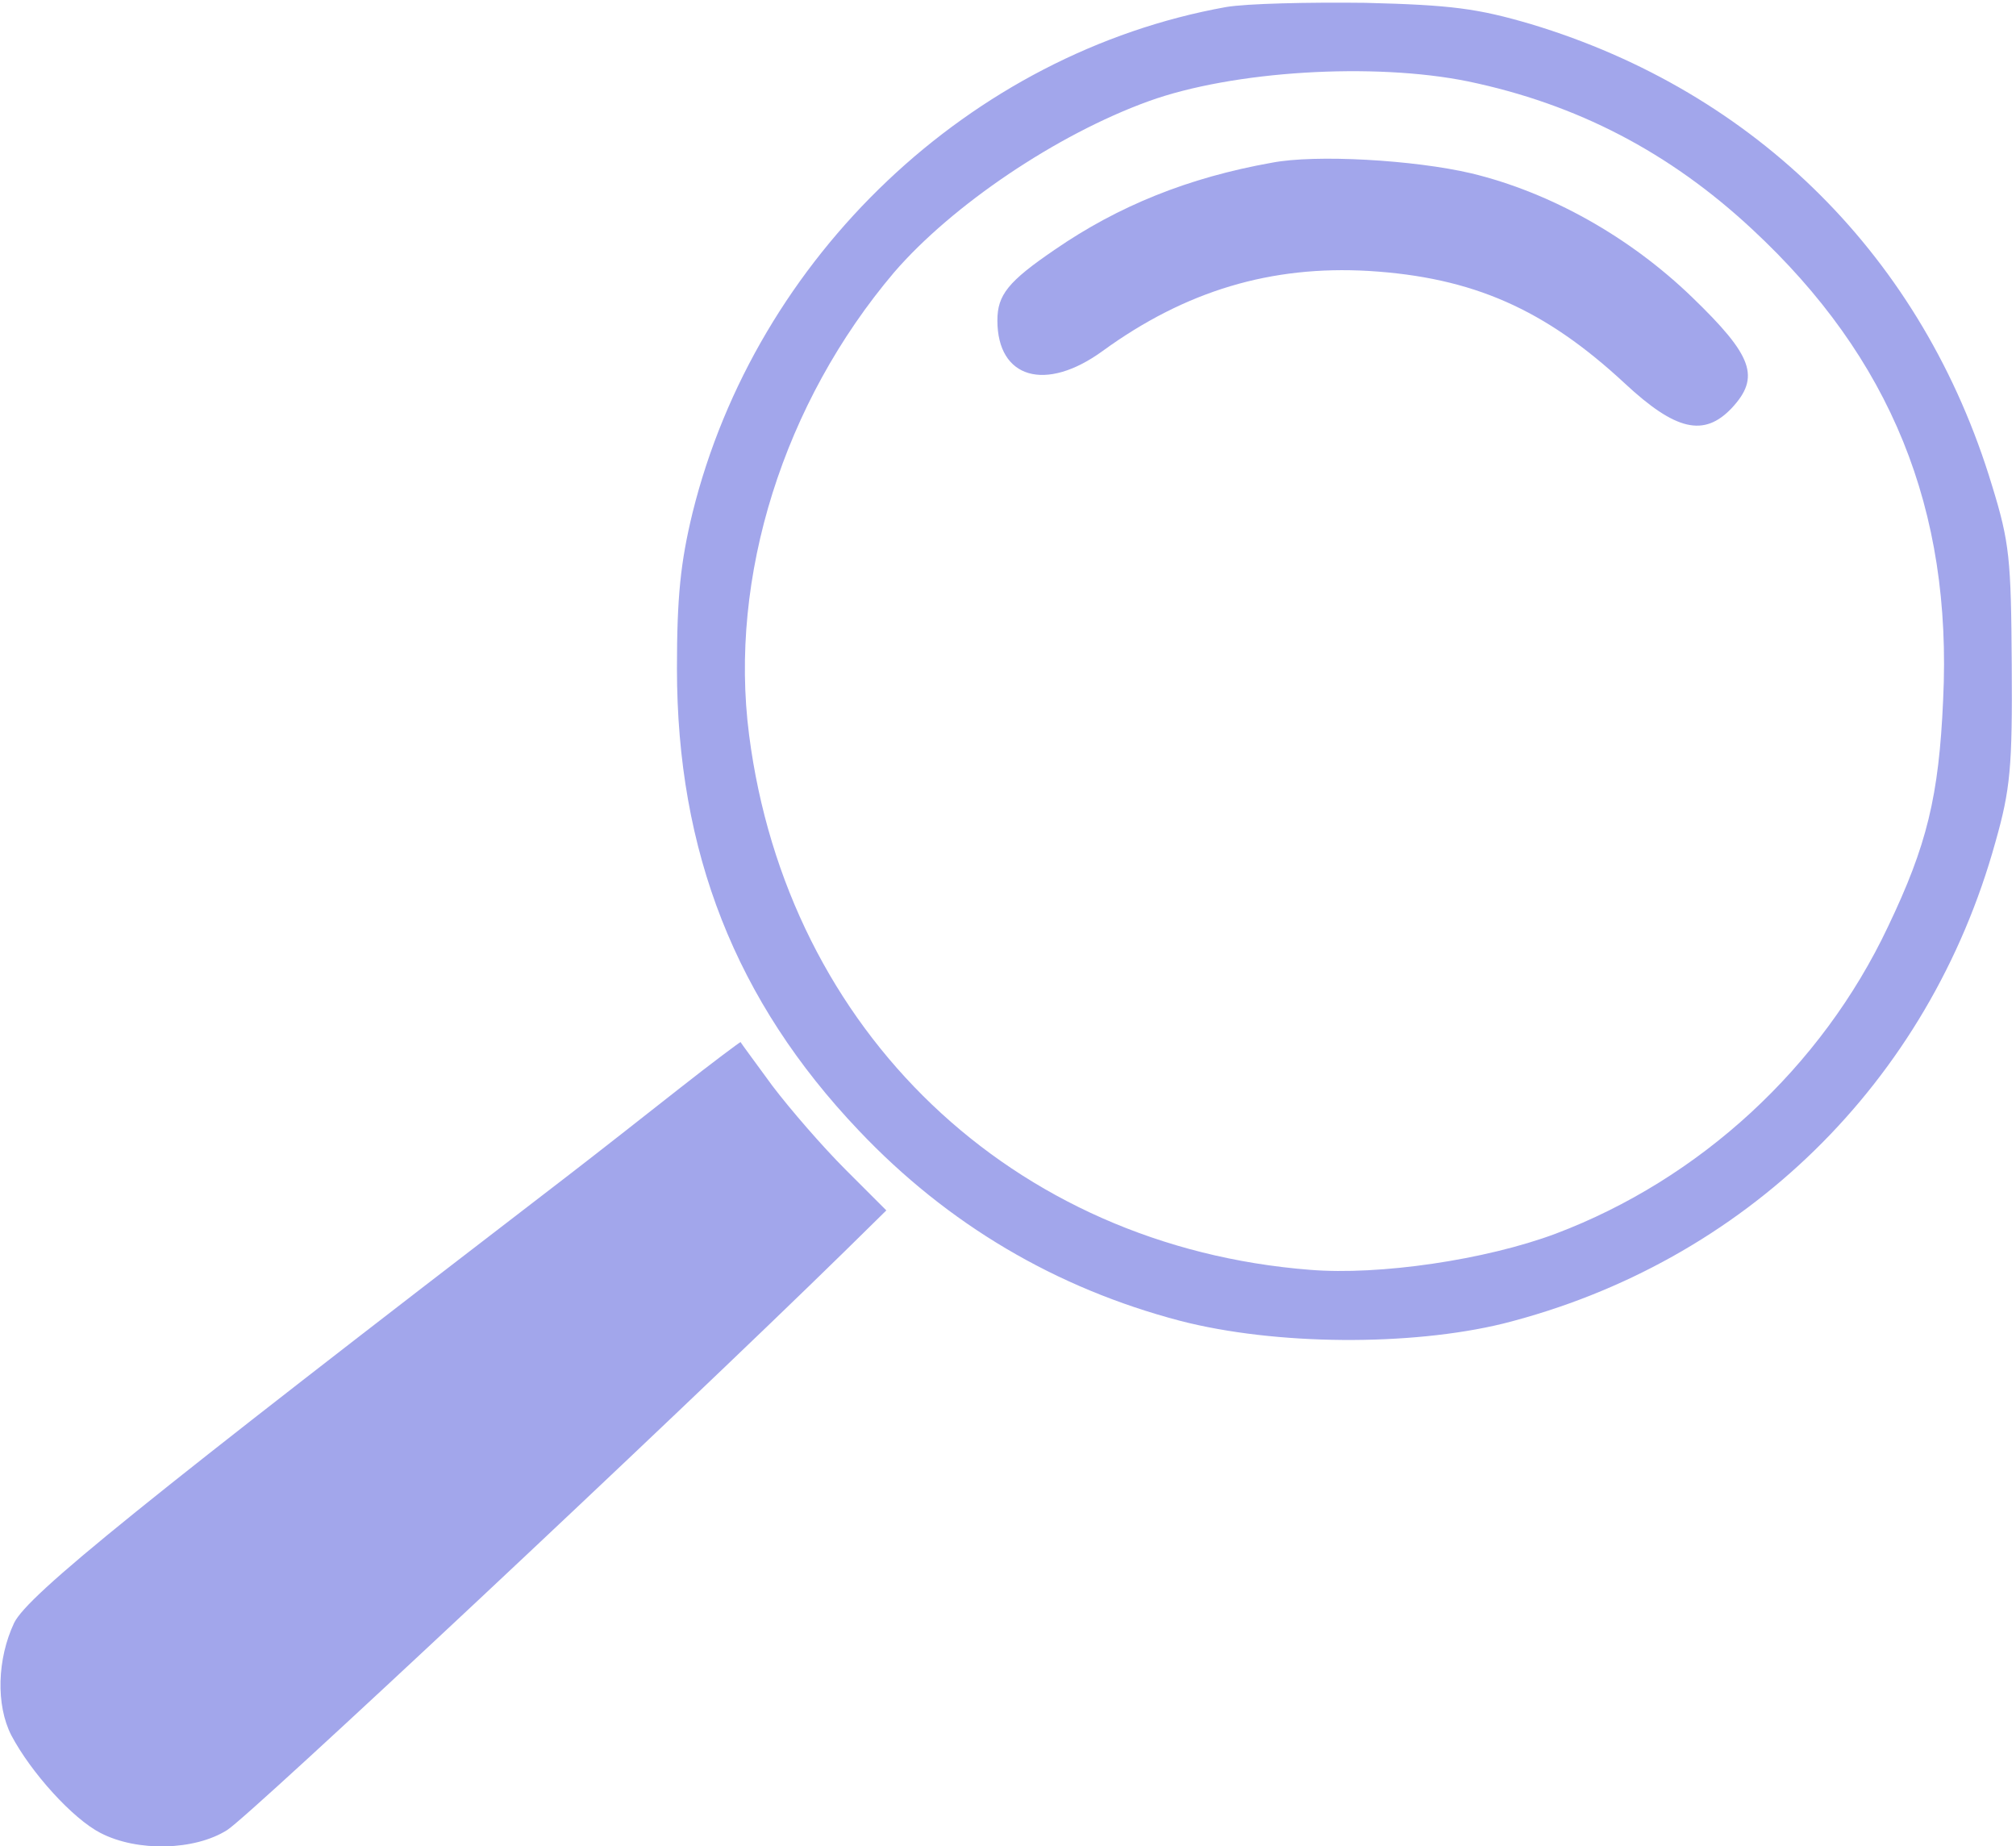
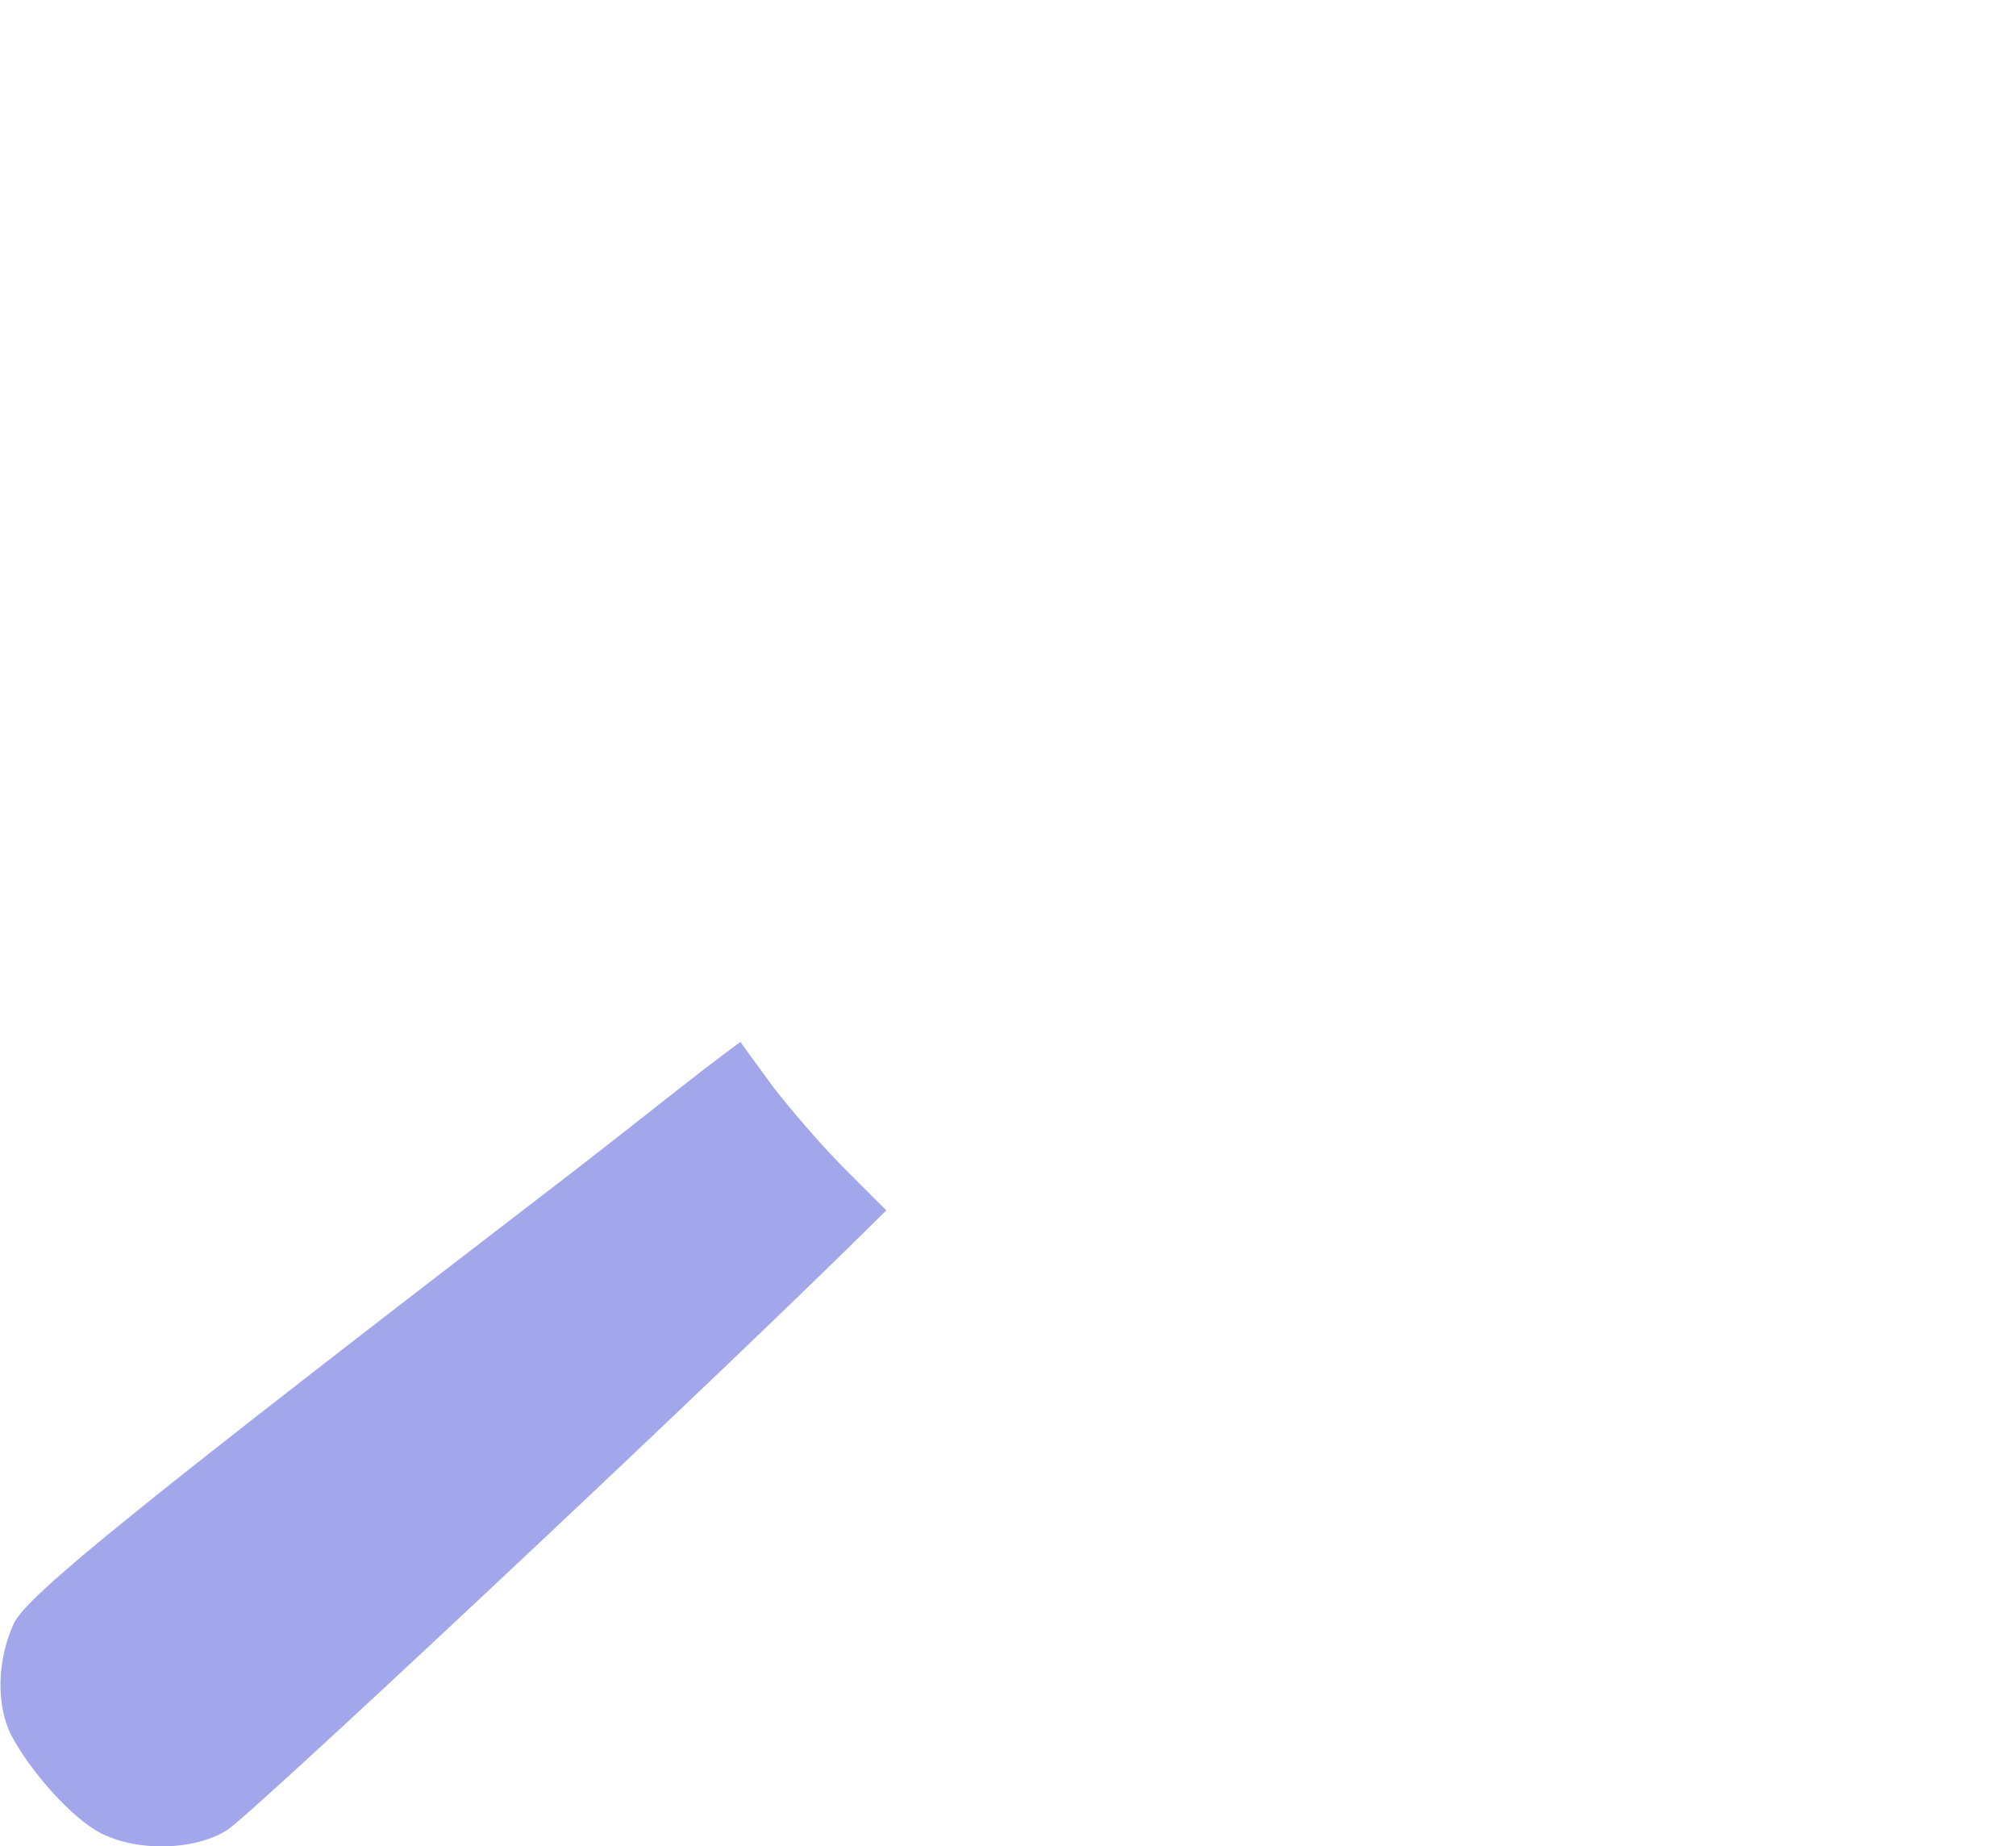
<svg xmlns="http://www.w3.org/2000/svg" width="380" height="348" viewBox="0 0 380 348" fill="none">
-   <path d="M231.067 1.333C182.933 10 142.533 48.267 130.533 96.667C128.267 106 127.6 112.533 127.6 126C127.6 160.533 138.667 188.667 161.867 213.067C178.667 230.8 199.067 242.8 222.4 248.933C240.4 253.6 265.867 253.733 283.333 249.467C328.8 238 363.6 204 376.133 158.667C378.933 148.8 379.333 144.533 379.2 125.333C379.067 105.333 378.8 102.267 375.467 91.467C362.533 48.667 331.067 17.333 288.533 4.533C278.533 1.6 273.6 0.933 257.333 0.533C246.667 0.4 234.933 0.667 231.067 1.333ZM276.667 15.333C297.2 19.6 314.667 28.667 330.267 43.2C356.4 67.467 368 96 366.267 131.867C365.467 150.133 363.2 159.333 355.867 174.667C343.333 201.2 320.4 222.267 293.2 232.533C280 237.467 260 240.4 246.933 239.333C190.8 234.933 148.4 194.4 141.2 138.533C137.333 108.667 147.733 75.867 168.533 51.333C179.467 38.667 199.2 25.333 216.533 19.067C232.4 13.333 258.933 11.733 276.667 15.333Z" fill="#A2A6EB" />
-   <path d="M239.733 30.668C224 33.468 210.8 38.801 198.8 47.068C190 53.068 188 55.601 188 60.401C188 71.335 197.067 74.001 207.867 66.135C223.467 54.801 239.6 50.001 258 51.068C277.6 52.268 291.2 58.268 306.267 72.268C315.867 81.201 321.2 82.401 326.4 76.935C331.867 71.068 330.4 67.068 318.933 56.001C307.2 44.668 292.267 36.268 277.333 32.668C266.533 30.135 248 29.068 239.733 30.668Z" fill="#A2A6EB" />
  <path d="M128 205.2C121.733 210.133 112.4 217.466 107.2 221.466C26.267 283.6 5.333 300.533 2.667 305.866C-0.533 312.666 -0.8 321.333 2.133 327.066C5.867 334.133 13.733 342.8 18.933 345.466C25.867 349.066 36.667 348.8 42.8 344.933C46.8 342.533 126.533 267.866 159.2 235.866L167.067 228.133L159.333 220.4C155.067 216.133 148.933 209.066 145.6 204.666C142.4 200.266 139.6 196.533 139.6 196.4C139.467 196.4 134.267 200.266 128 205.2Z" fill="#A2A6EB" />
</svg>